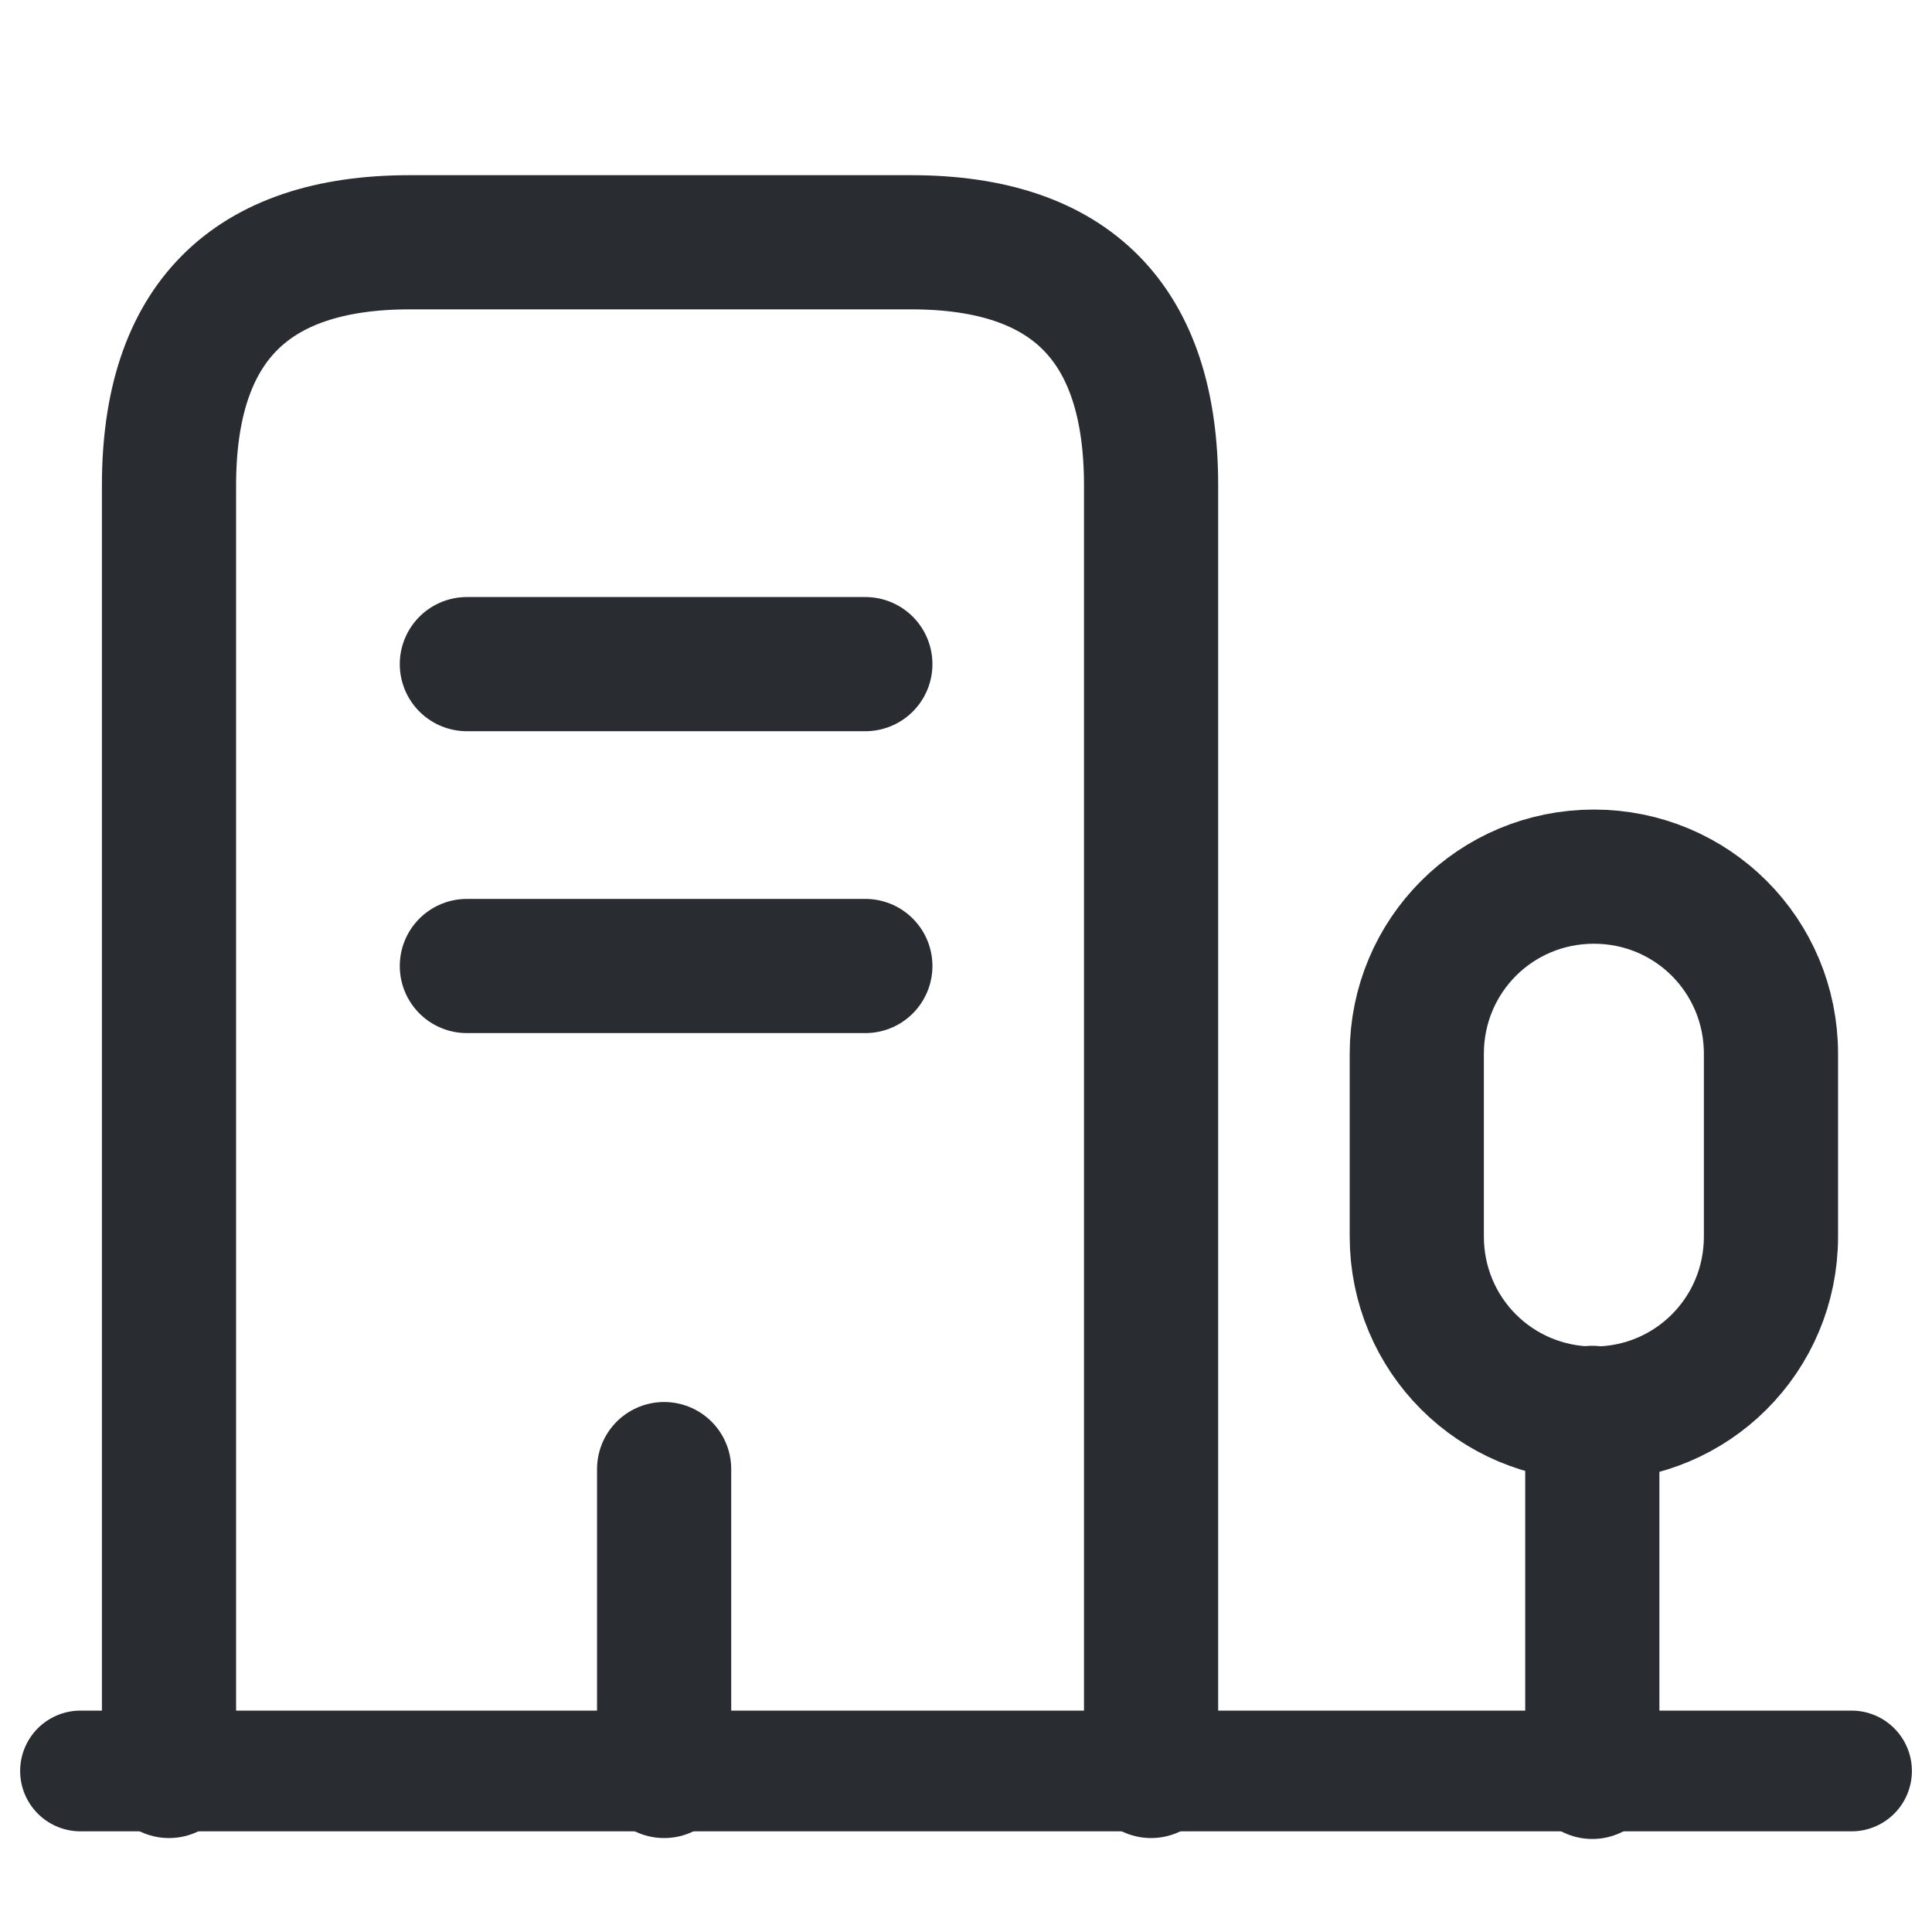
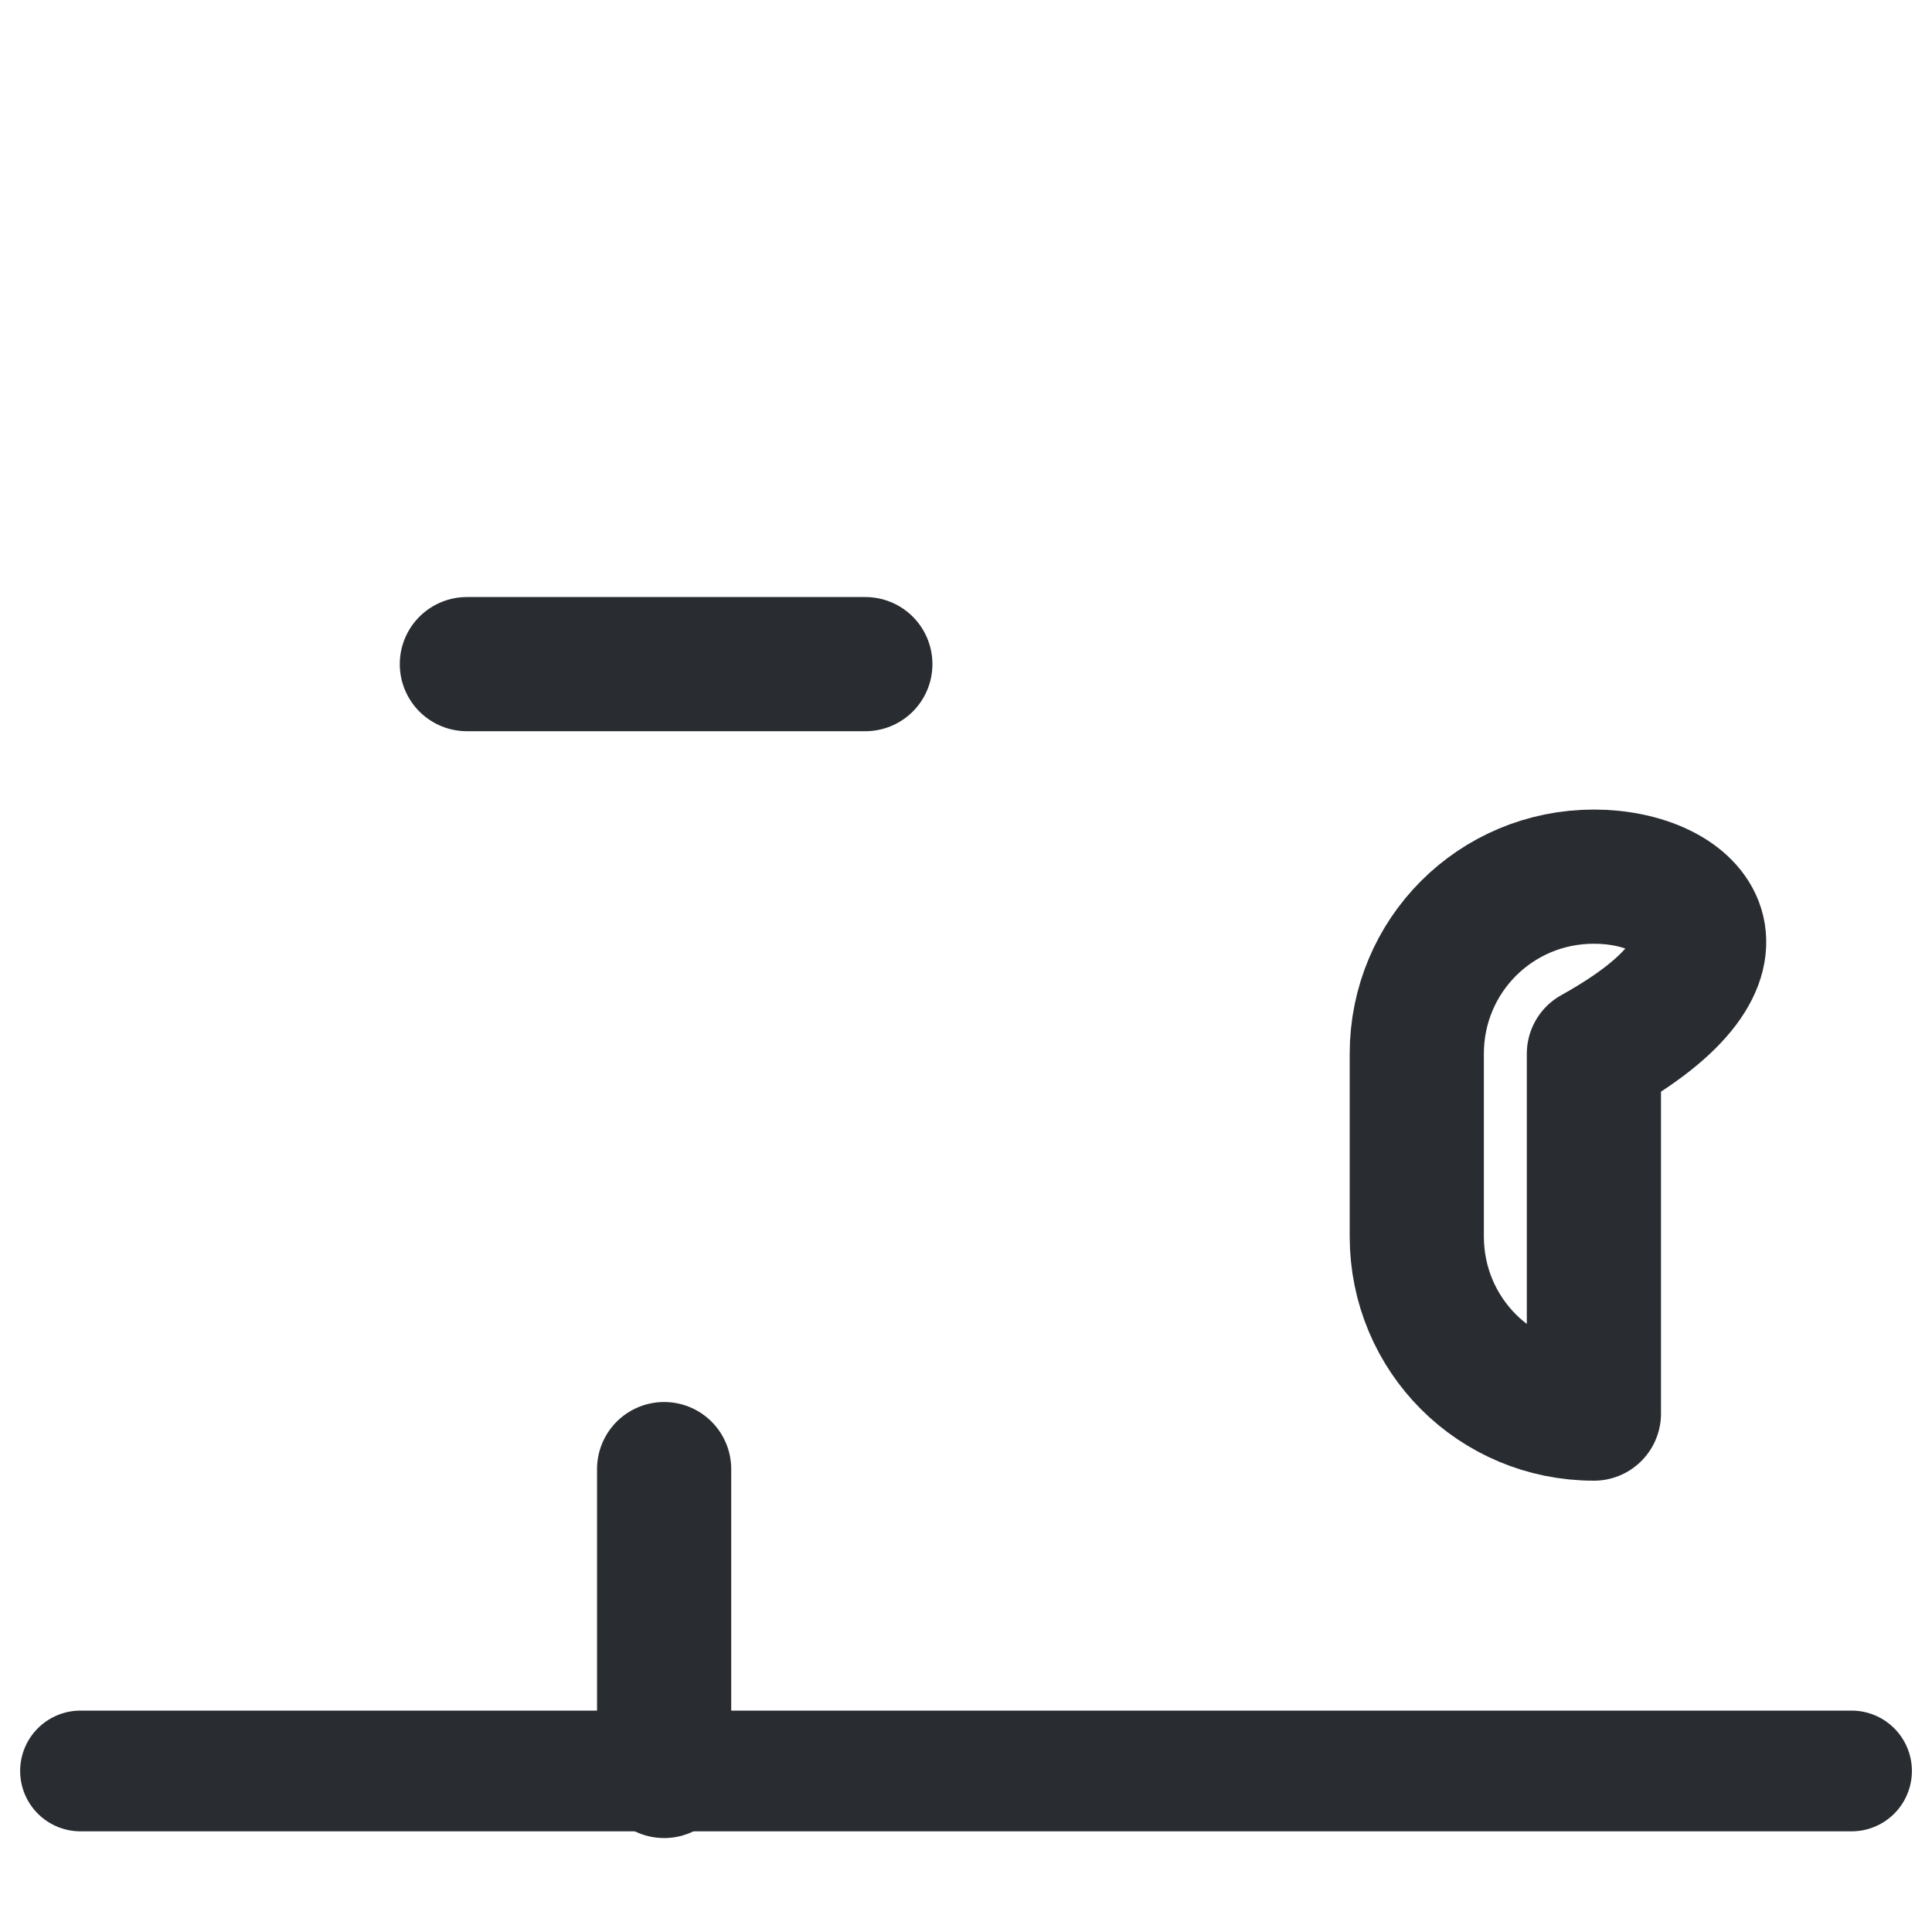
<svg xmlns="http://www.w3.org/2000/svg" width="40" height="40" viewBox="0 0 40 40" fill="none">
  <path d="M1.667 36.666H38.334" stroke="#292D32" stroke-width="2.5" stroke-miterlimit="10" stroke-linecap="round" stroke-linejoin="round" />
-   <path d="M32.967 36.685V29.252" stroke="#292D32" stroke-width="2.778" stroke-miterlimit="10" stroke-linecap="round" stroke-linejoin="round" />
-   <path d="M33 18.15C30.966 18.15 29.333 19.784 29.333 21.817V25.6C29.333 27.634 30.966 29.267 33 29.267C35.033 29.267 36.666 27.634 36.666 25.6V21.817C36.666 19.784 35.033 18.15 33 18.15Z" stroke="#292D32" stroke-width="2.778" stroke-miterlimit="10" stroke-linecap="round" stroke-linejoin="round" />
-   <path d="M3.499 36.666V10.049C3.499 6.699 5.166 5.016 8.482 5.016H18.866C22.182 5.016 23.832 6.699 23.832 10.049V36.666" stroke="#292D32" stroke-width="2.778" stroke-miterlimit="10" stroke-linecap="round" stroke-linejoin="round" />
+   <path d="M33 18.15C30.966 18.15 29.333 19.784 29.333 21.817V25.6C29.333 27.634 30.966 29.267 33 29.267V21.817C36.666 19.784 35.033 18.15 33 18.15Z" stroke="#292D32" stroke-width="2.778" stroke-miterlimit="10" stroke-linecap="round" stroke-linejoin="round" />
  <path d="M9.666 13.75H17.916" stroke="#292D32" stroke-width="2.778" stroke-miterlimit="10" stroke-linecap="round" stroke-linejoin="round" />
-   <path d="M9.666 20H17.916" stroke="#292D32" stroke-width="2.778" stroke-miterlimit="10" stroke-linecap="round" stroke-linejoin="round" />
  <path d="M13.75 36.666V30.416" stroke="#292D32" stroke-width="2.778" stroke-miterlimit="10" stroke-linecap="round" stroke-linejoin="round" />
</svg>